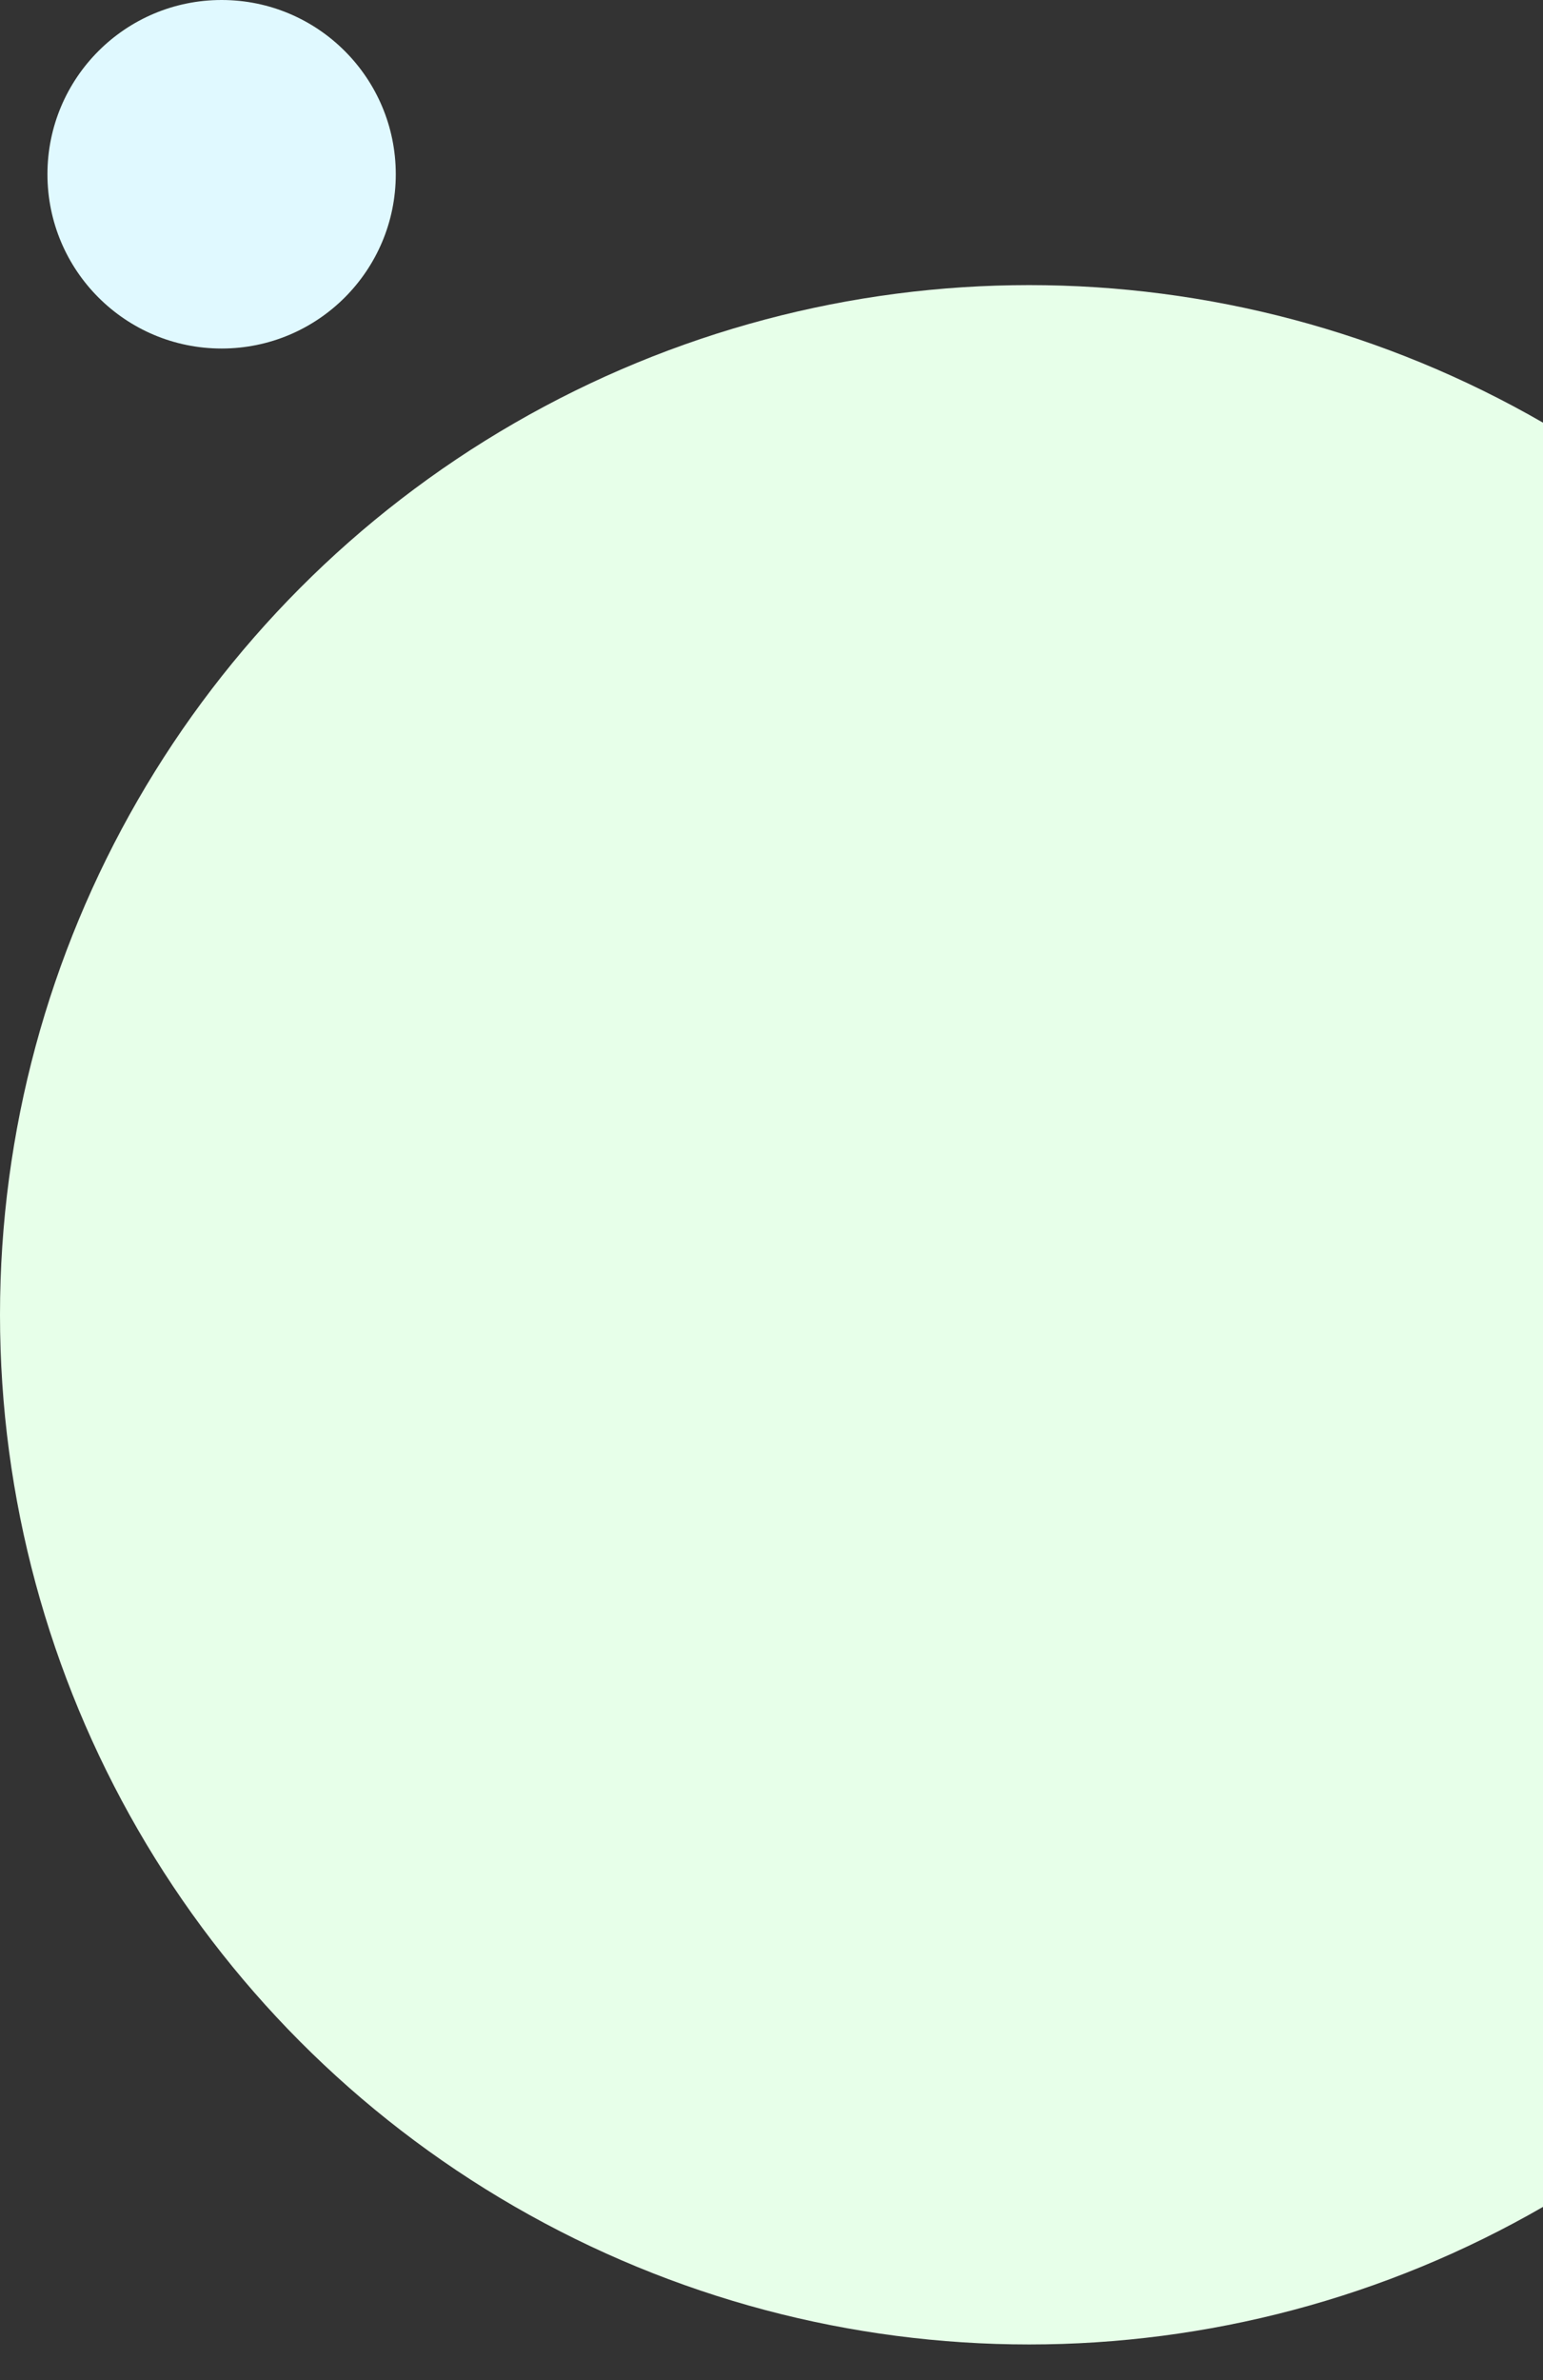
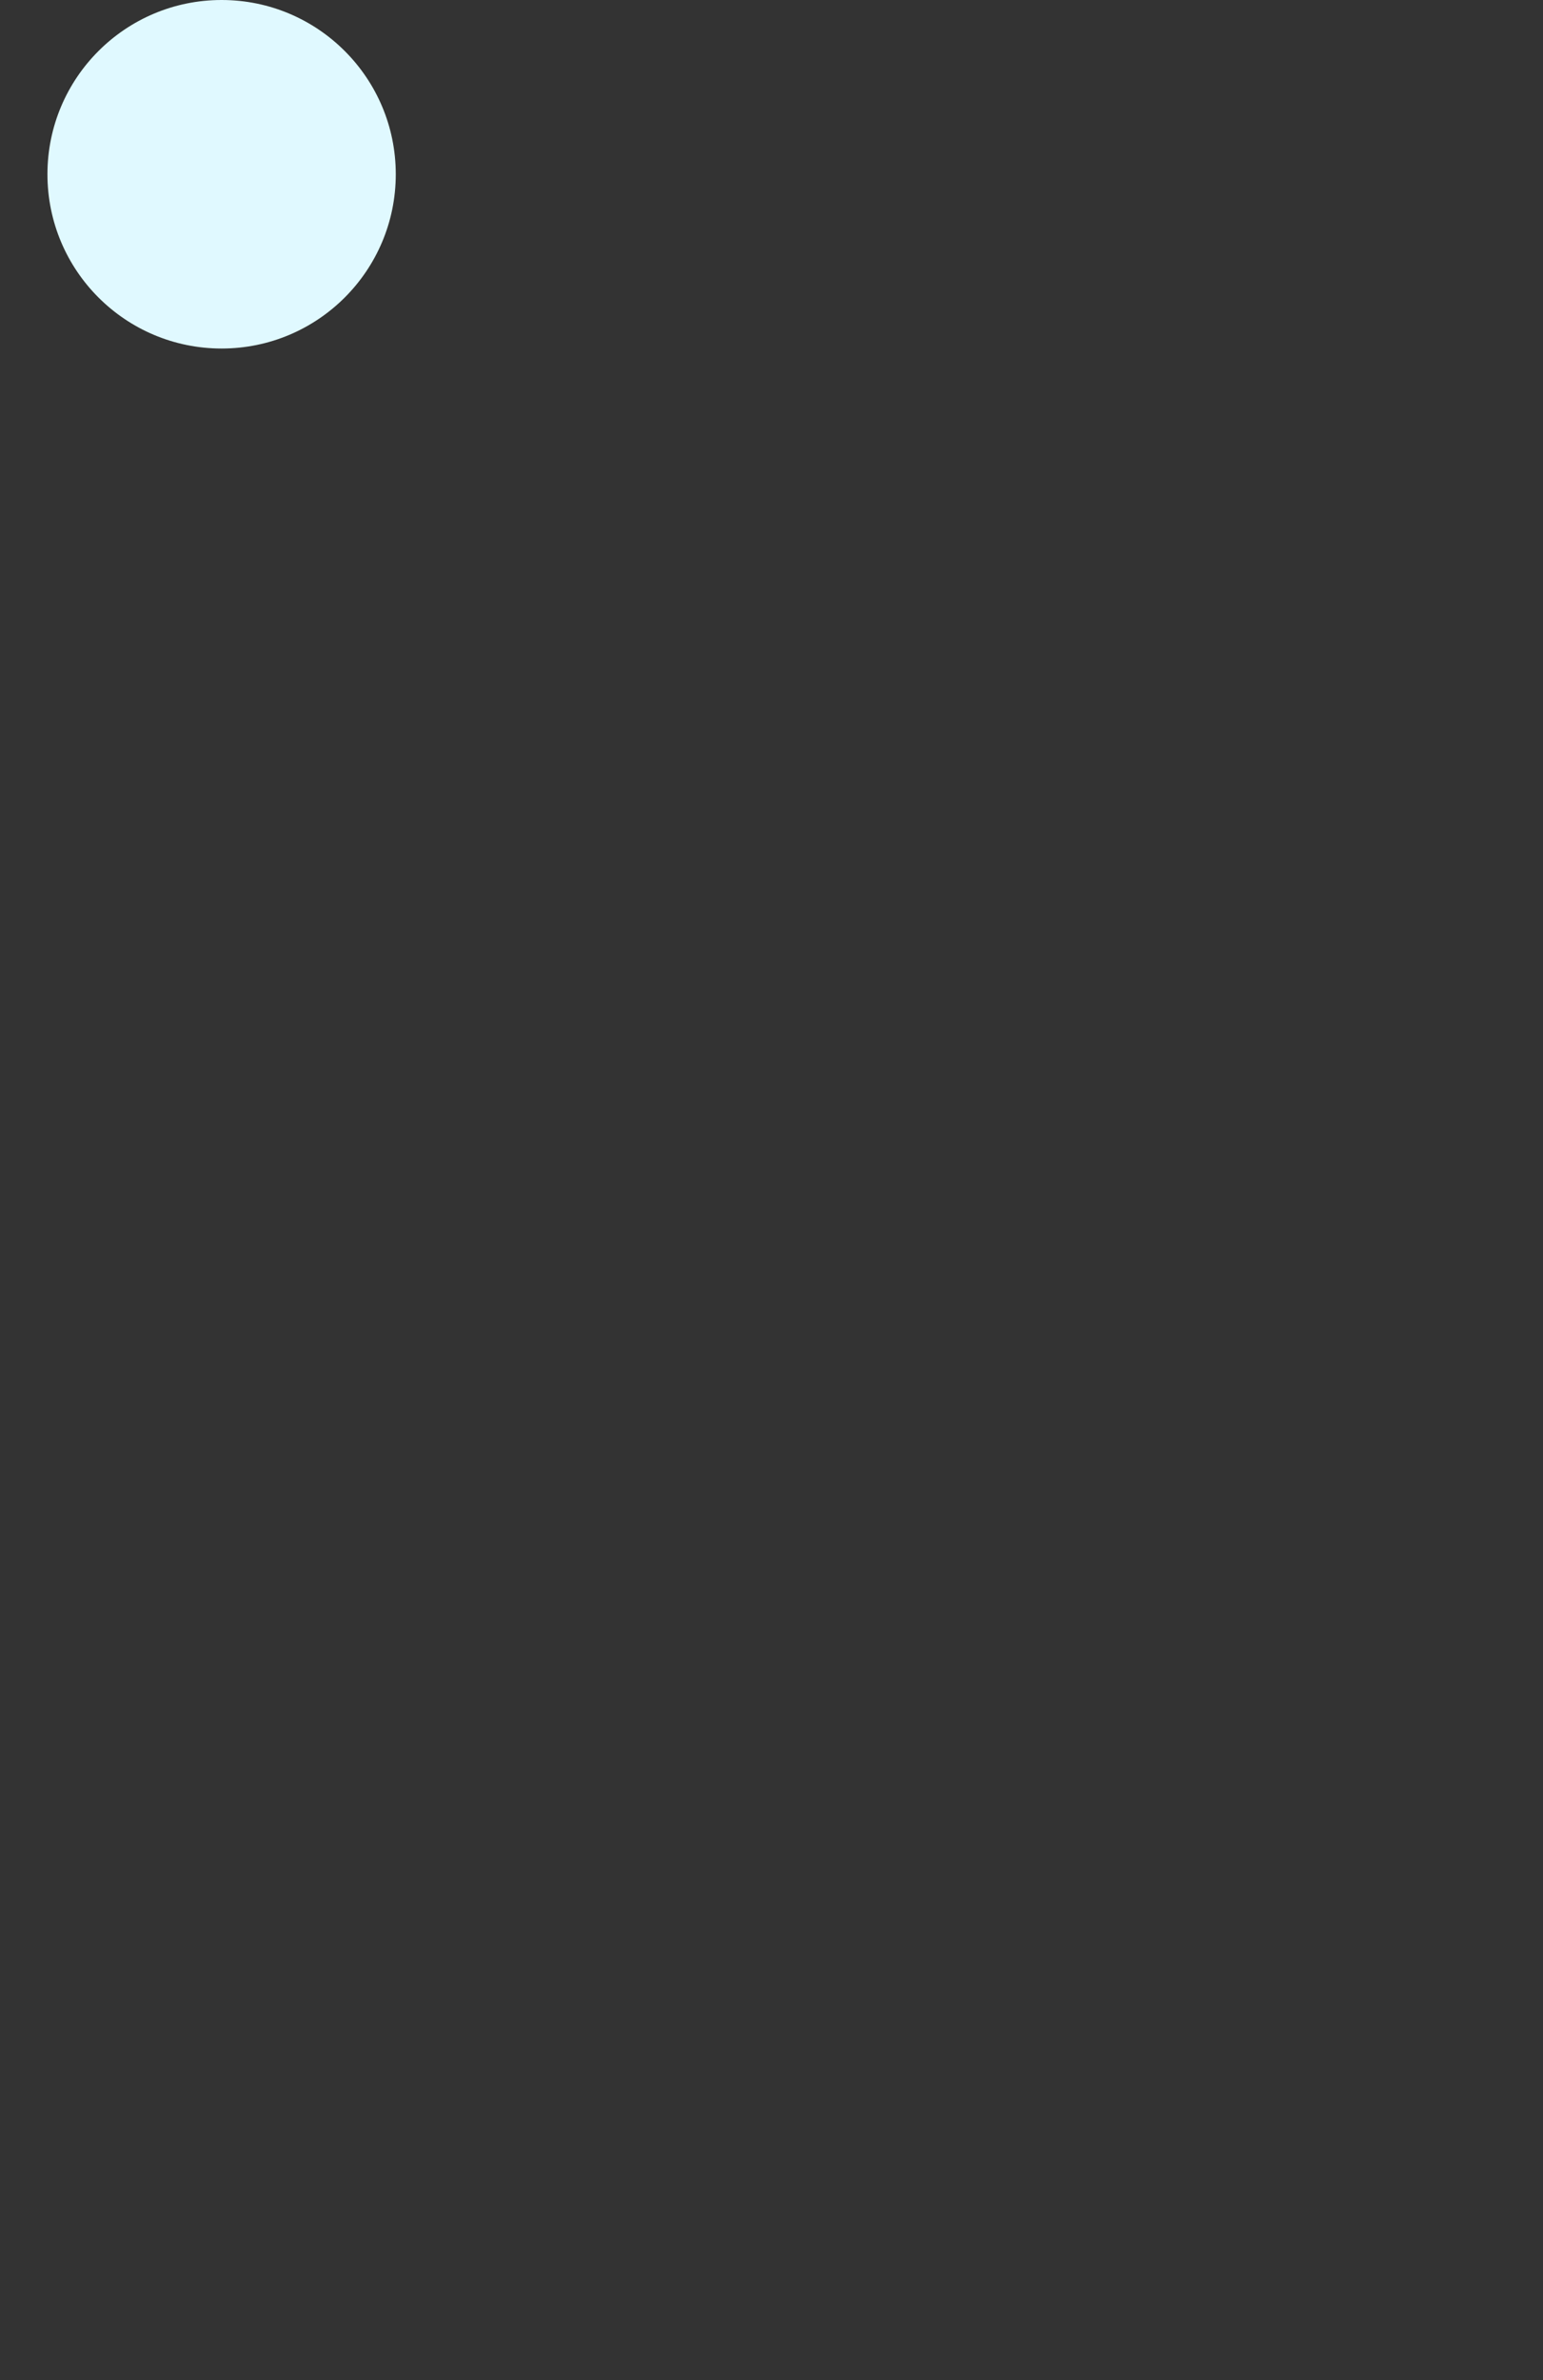
<svg xmlns="http://www.w3.org/2000/svg" width="24" height="37" viewBox="0 0 24 37" fill="none">
  <rect x="0" y="0" width="24" height="37" fill="#333333" stroke="none" />
-   <circle cx="16.007" cy="20.439" r="16.007" transform="rotate(180 16.007 20.439)" fill="#E7FFE9" />
  <circle cx="3.447" cy="2.709" r="2.709" transform="rotate(180 3.447 2.709)" fill="#E0F9FF" />
</svg>